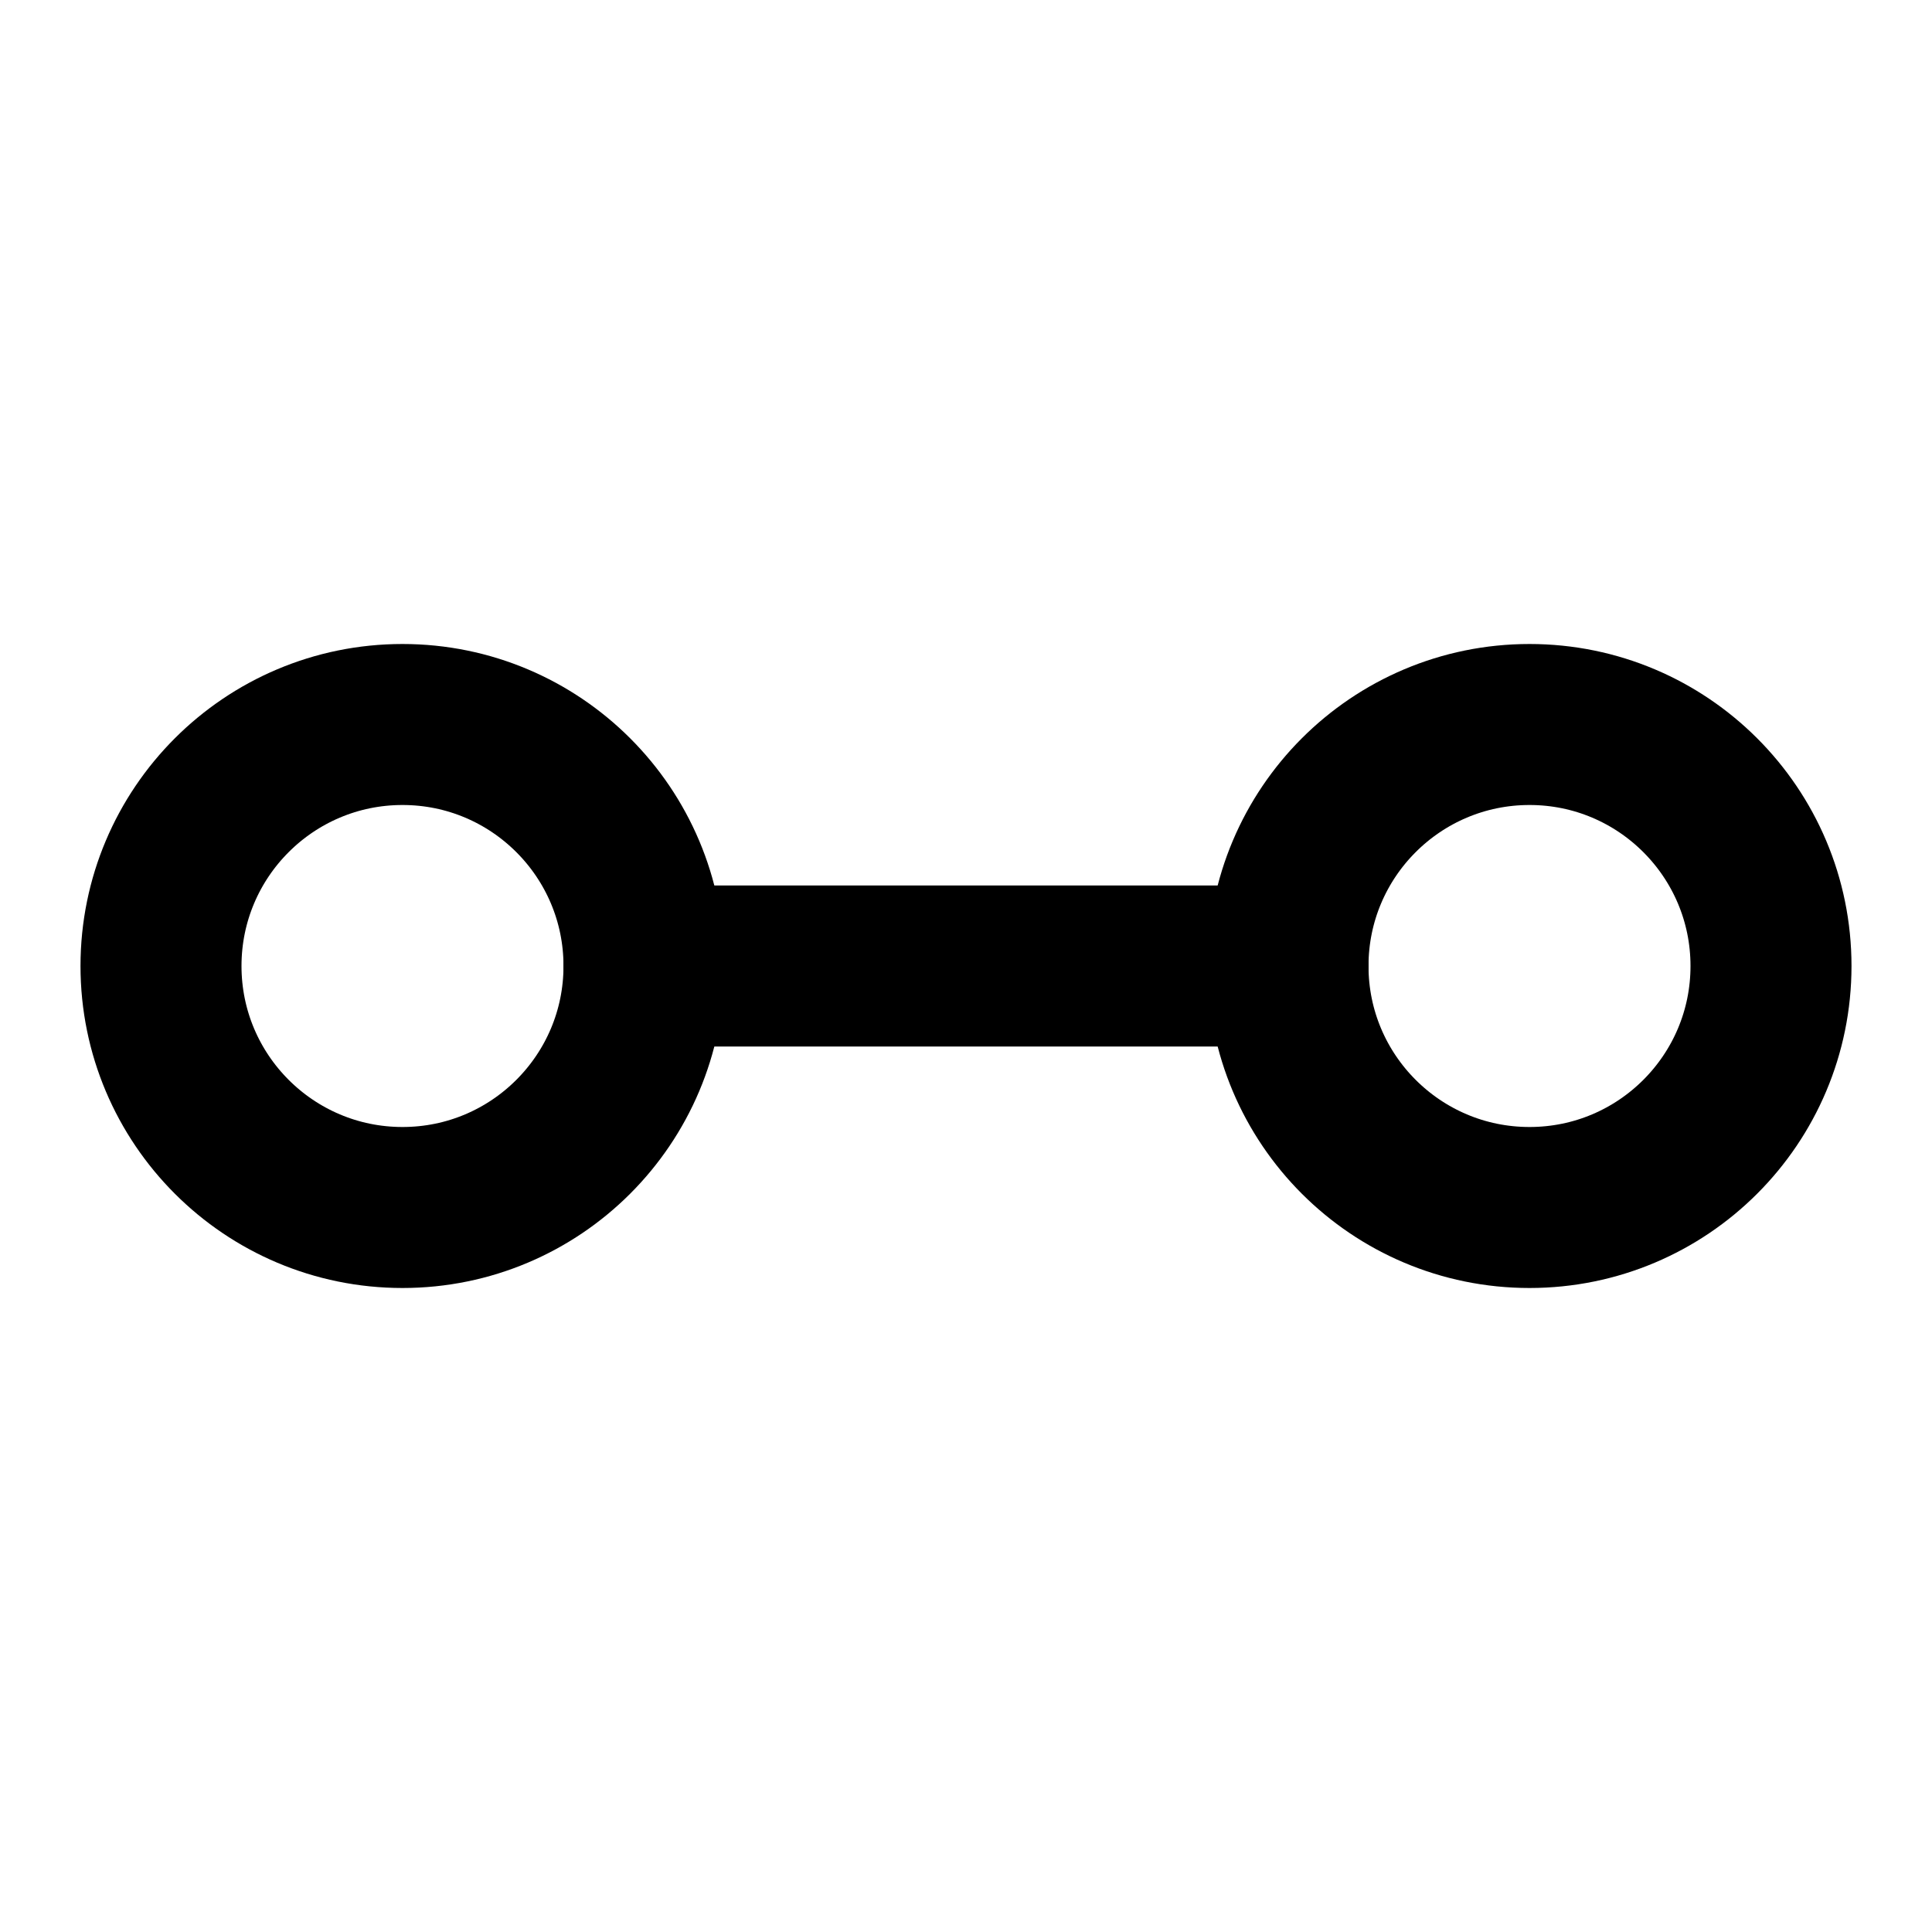
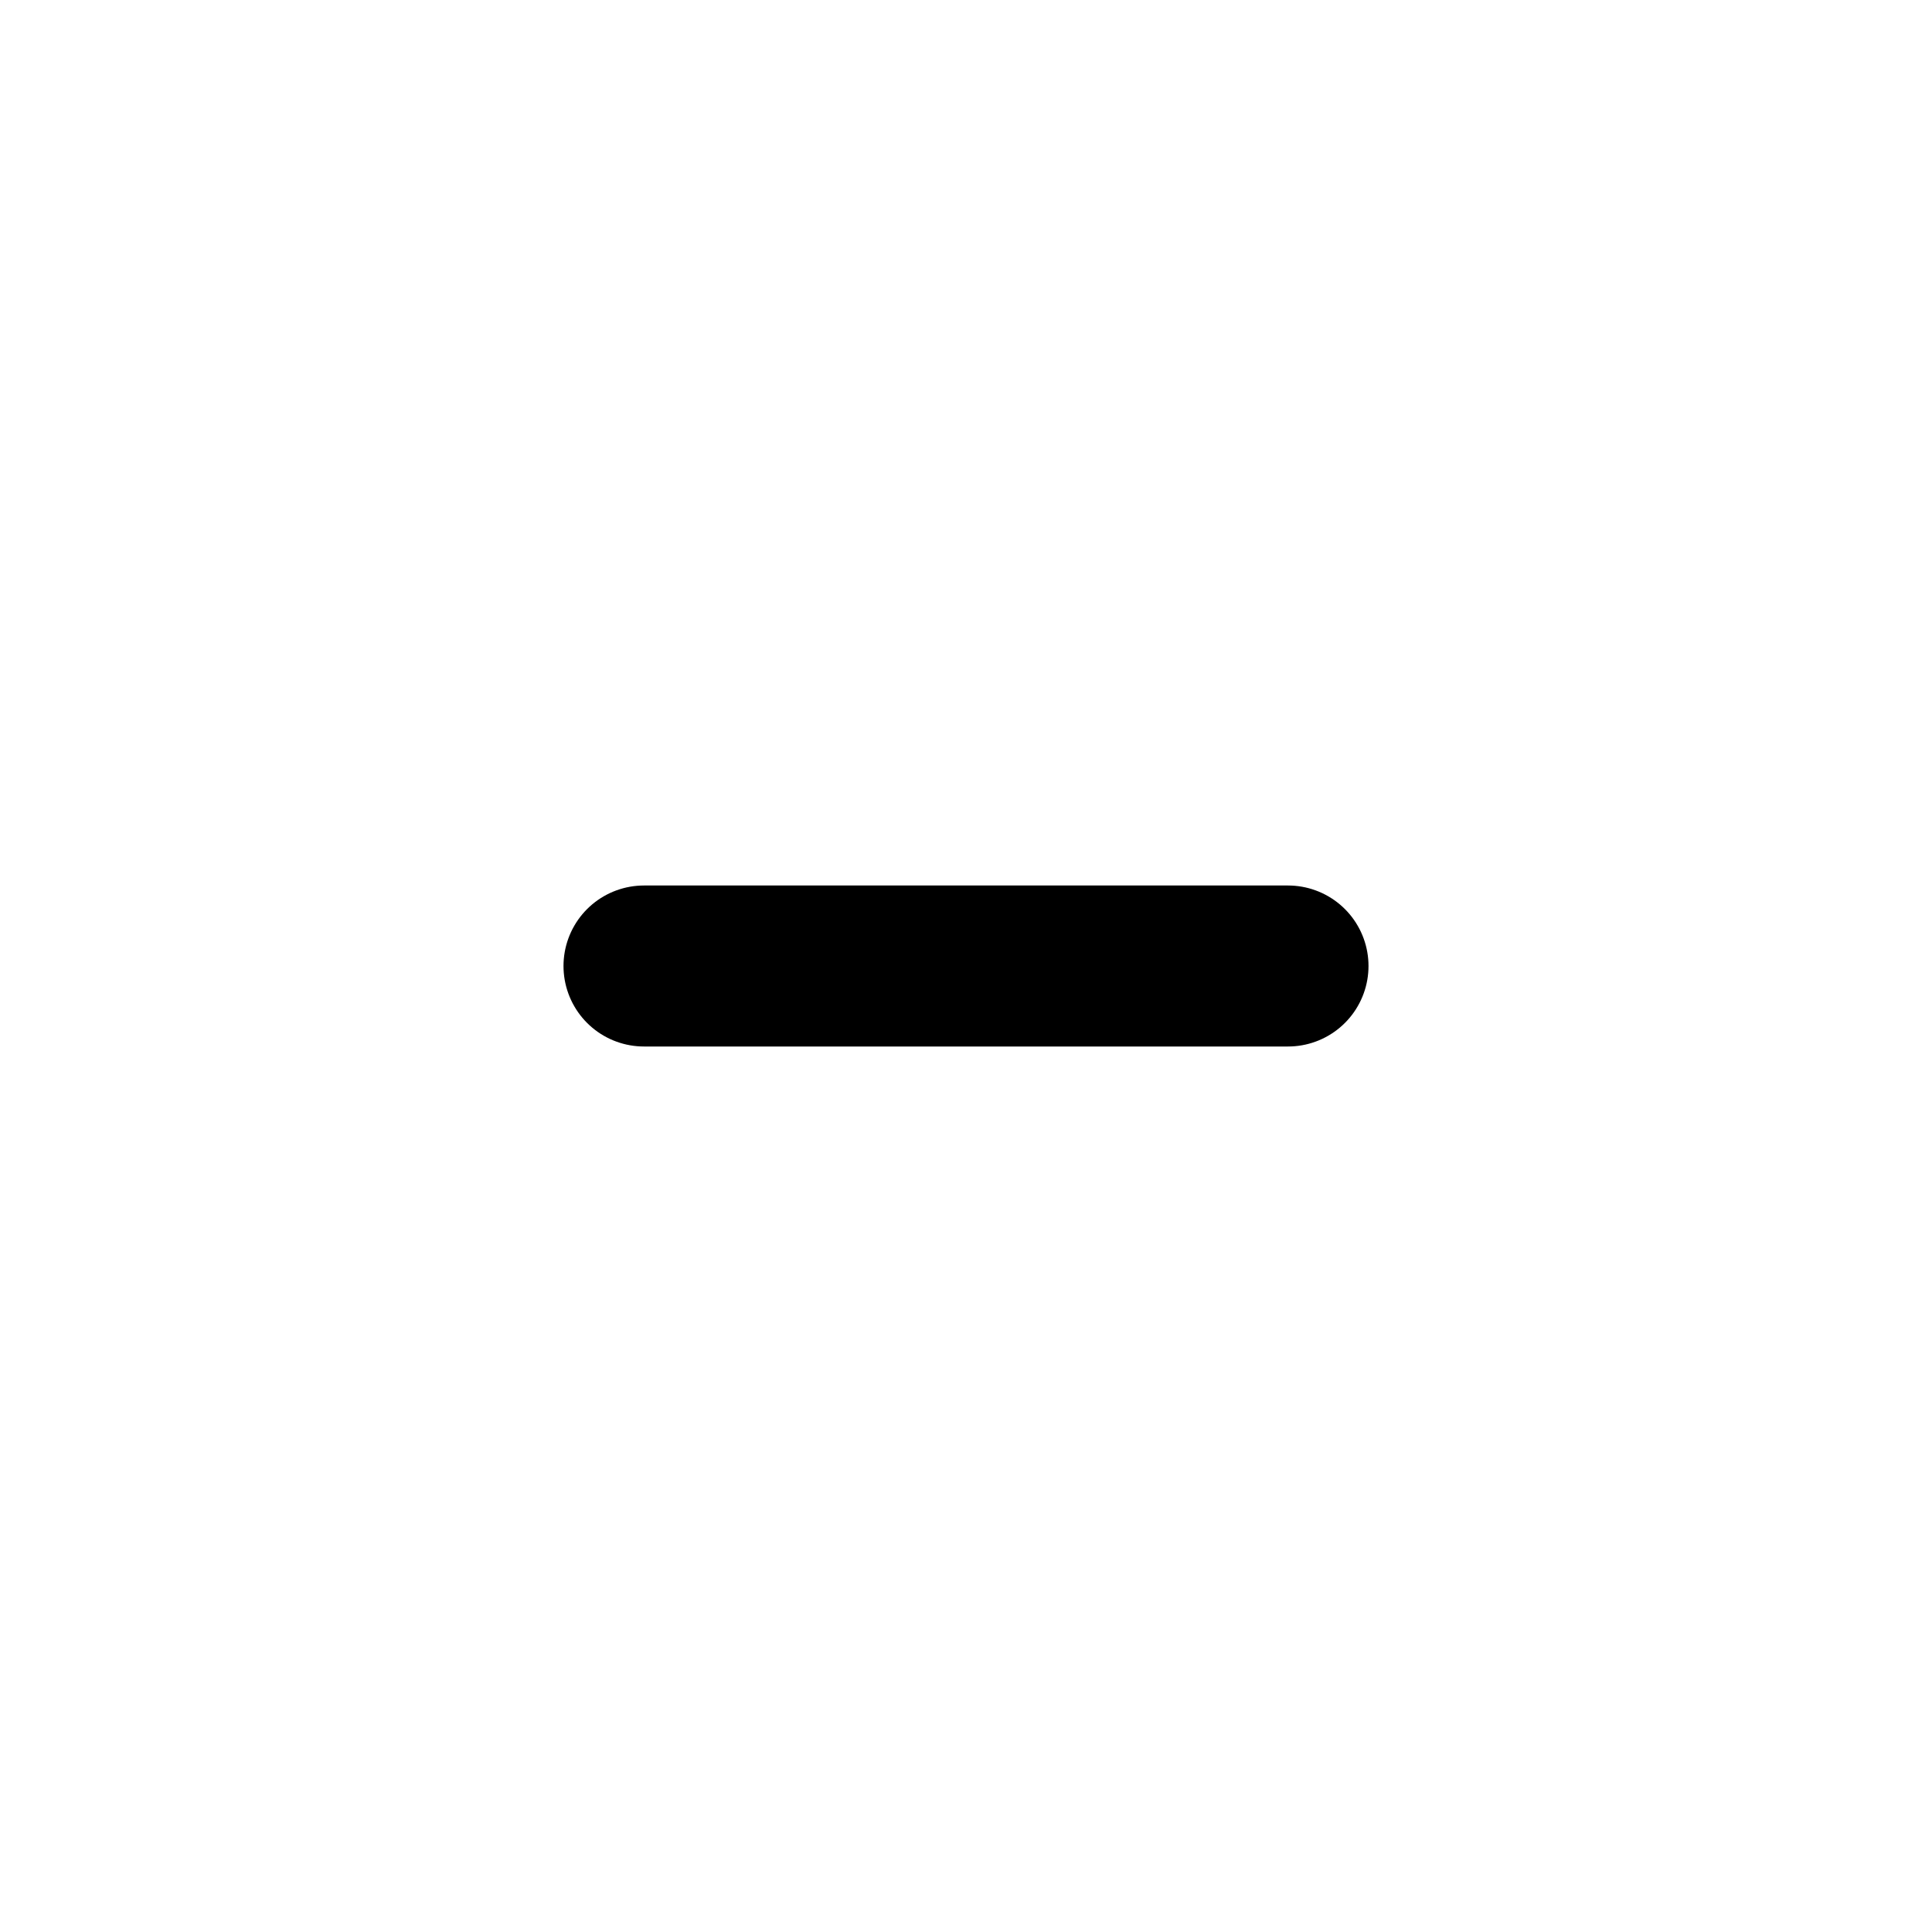
<svg xmlns="http://www.w3.org/2000/svg" width="24" height="24" viewBox="0 0 24 24" fill="none">
-   <circle cx="5" cy="12" r="3" stroke="currentColor" stroke-width="2" stroke-linecap="round" stroke-linejoin="round" />
-   <circle cx="19" cy="12" r="3" stroke="currentColor" stroke-width="2" stroke-linecap="round" stroke-linejoin="round" />
  <line x1="8" y1="12" x2="16" y2="12" stroke="currentColor" stroke-width="2" stroke-linecap="round" stroke-linejoin="round" />
</svg>